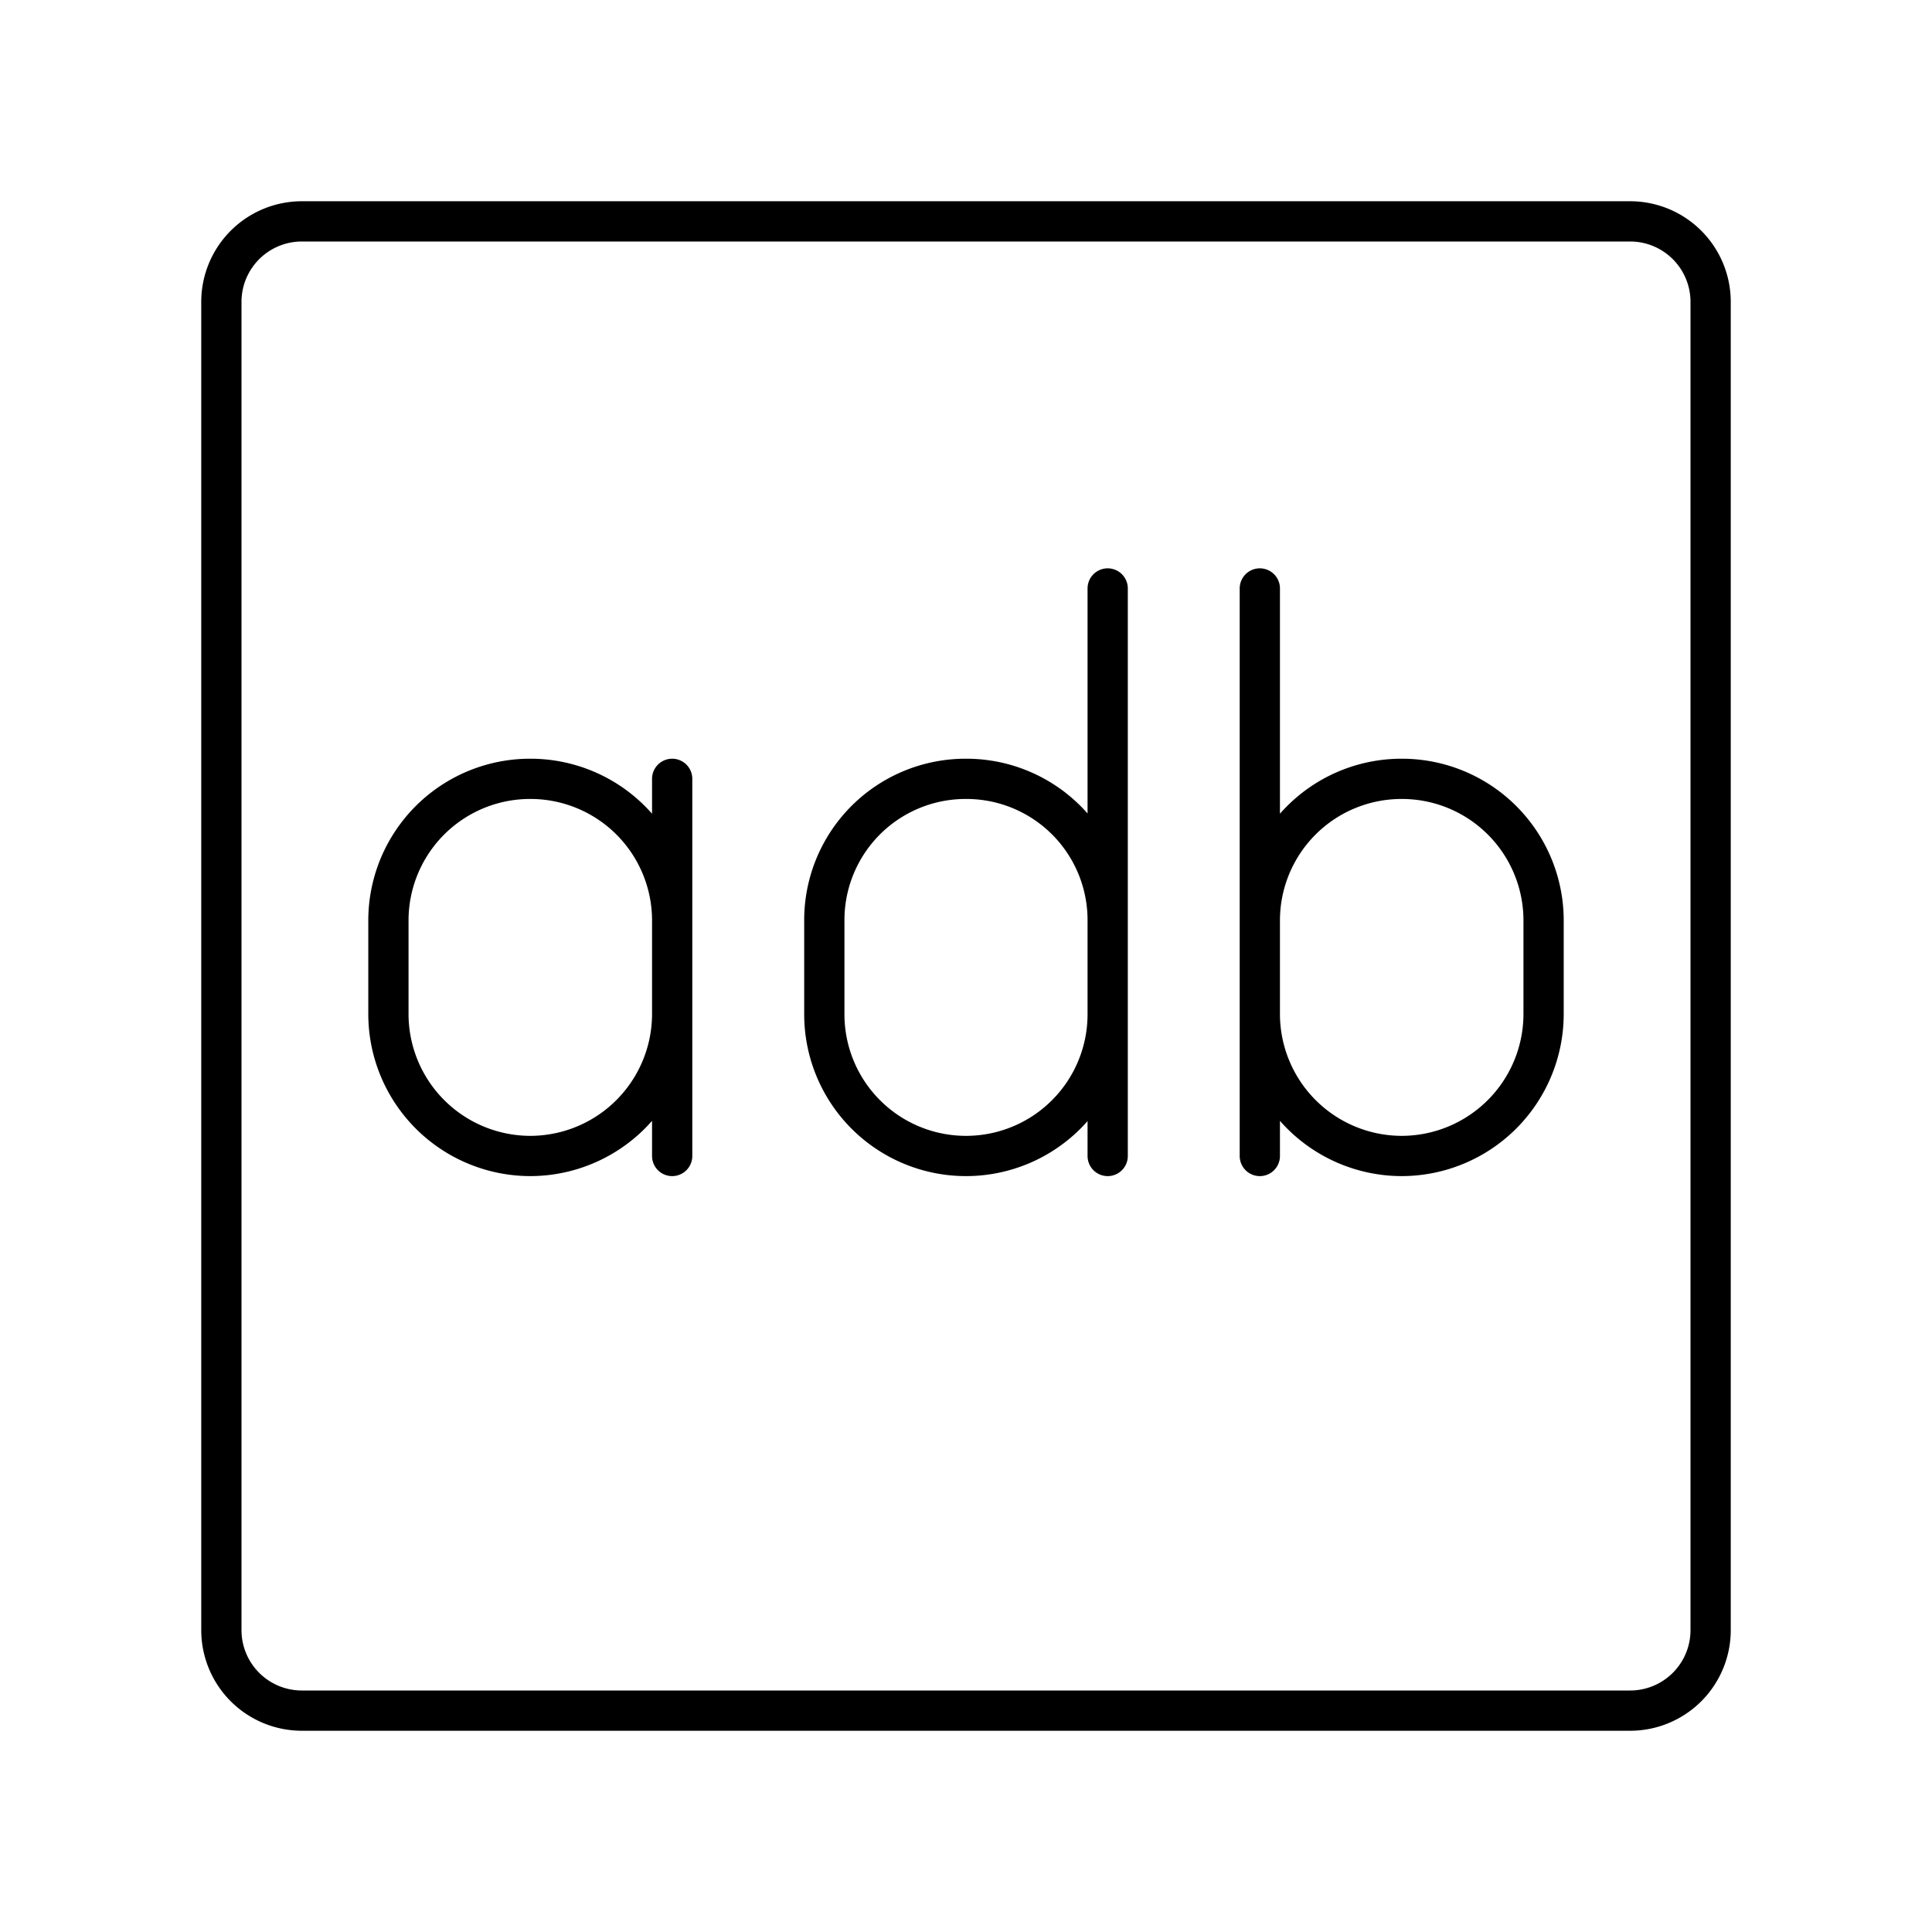
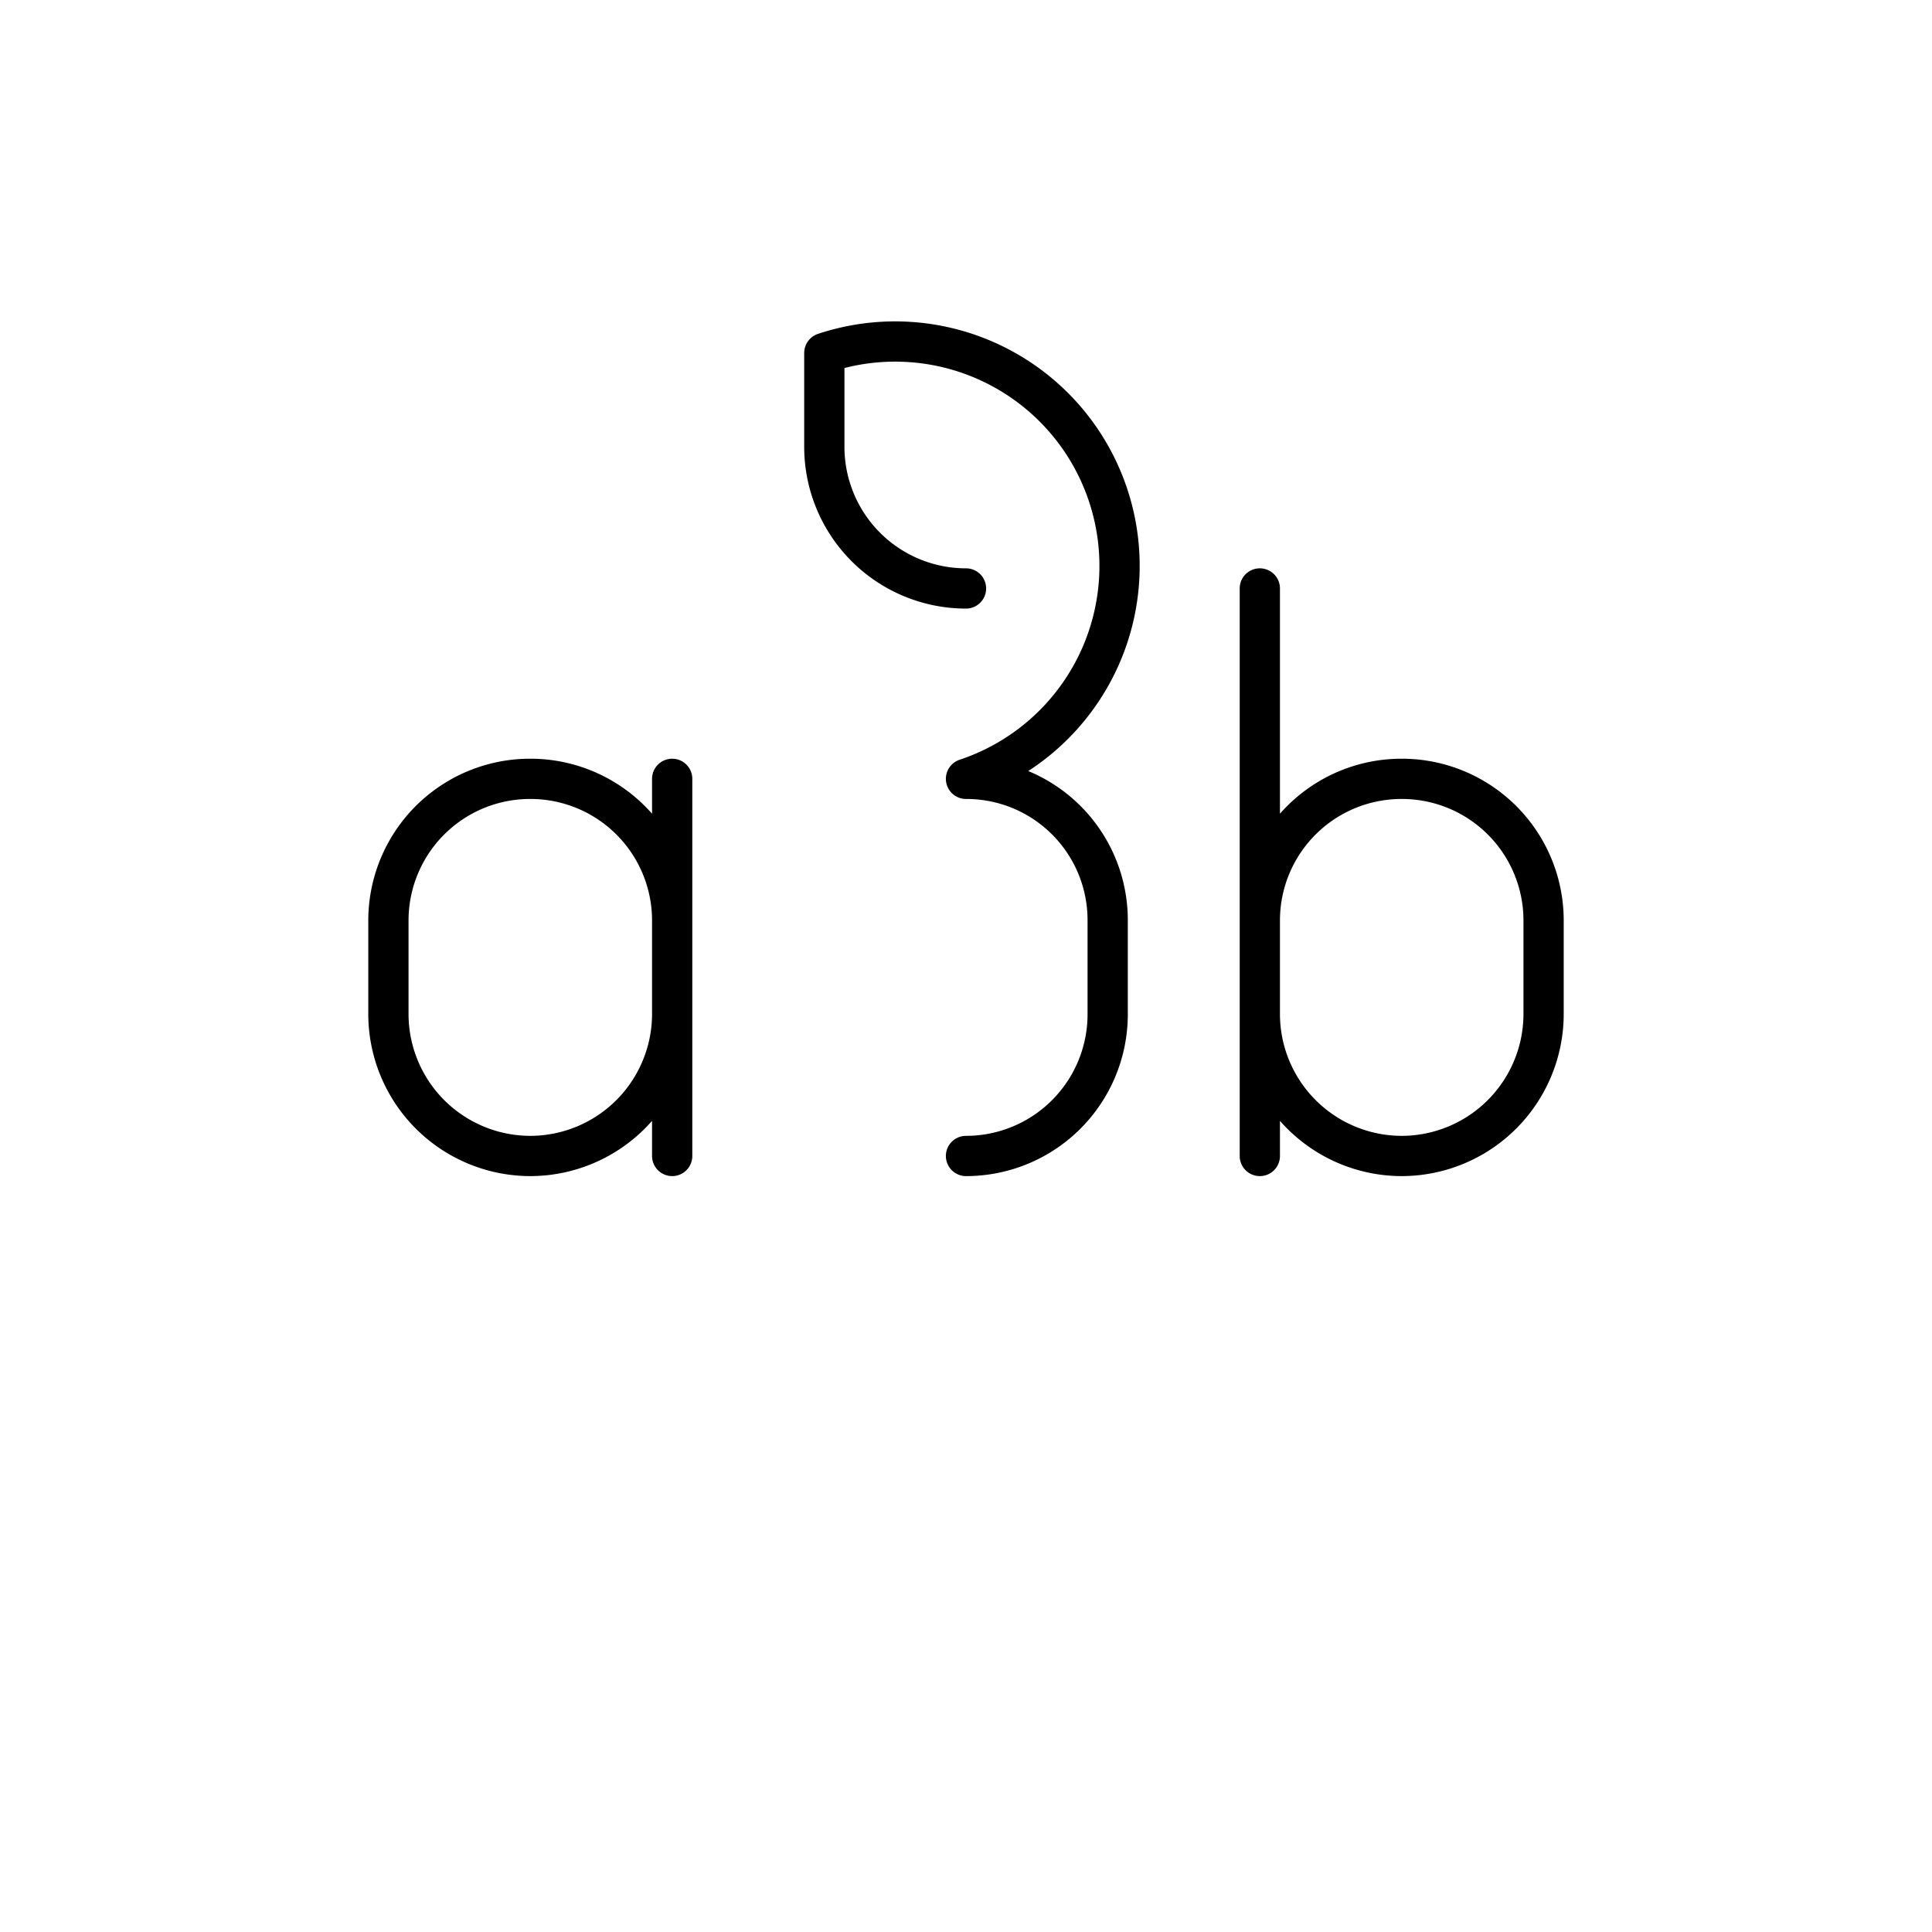
<svg xmlns="http://www.w3.org/2000/svg" width="800" height="800" viewBox="0 0 48 48">
-   <path fill="none" stroke="currentColor" stroke-linecap="round" stroke-linejoin="round" d="M31.3 14.62v14.1m3.52 0a3.53 3.53 0 0 1-3.52-3.52v-2.33a3.52 3.52 0 0 1 3.52-3.52h0a3.52 3.52 0 0 1 3.53 3.52v2.33a3.53 3.53 0 0 1-3.53 3.52m-7.3-14.1v14.1m-3.52 0a3.52 3.52 0 0 1-3.52-3.52v-2.33A3.51 3.51 0 0 1 24 19.35h0a3.51 3.51 0 0 1 3.52 3.52v2.33A3.52 3.52 0 0 1 24 28.72m-10.82 0a3.53 3.53 0 0 1-3.53-3.52v-2.33a3.52 3.52 0 0 1 3.53-3.52h0a3.52 3.52 0 0 1 3.52 3.52v2.33a3.53 3.53 0 0 1-3.52 3.52m3.52-9.37v9.37" />
-   <path fill="none" stroke="currentColor" stroke-linecap="round" stroke-linejoin="round" d="M40.5 5.5h-33a2 2 0 0 0-2 2v33a2 2 0 0 0 2 2h33a2 2 0 0 0 2-2v-33a2 2 0 0 0-2-2" />
+   <path fill="none" stroke="currentColor" stroke-linecap="round" stroke-linejoin="round" d="M31.3 14.62v14.1m3.52 0a3.53 3.53 0 0 1-3.52-3.52v-2.33a3.52 3.52 0 0 1 3.52-3.52h0a3.52 3.52 0 0 1 3.53 3.52v2.33a3.53 3.53 0 0 1-3.53 3.52m-7.3-14.1m-3.52 0a3.52 3.52 0 0 1-3.52-3.52v-2.33A3.51 3.51 0 0 1 24 19.35h0a3.51 3.51 0 0 1 3.52 3.52v2.33A3.52 3.52 0 0 1 24 28.72m-10.82 0a3.53 3.53 0 0 1-3.53-3.52v-2.33a3.52 3.52 0 0 1 3.53-3.52h0a3.52 3.52 0 0 1 3.52 3.52v2.33a3.53 3.53 0 0 1-3.52 3.52m3.52-9.37v9.37" />
</svg>